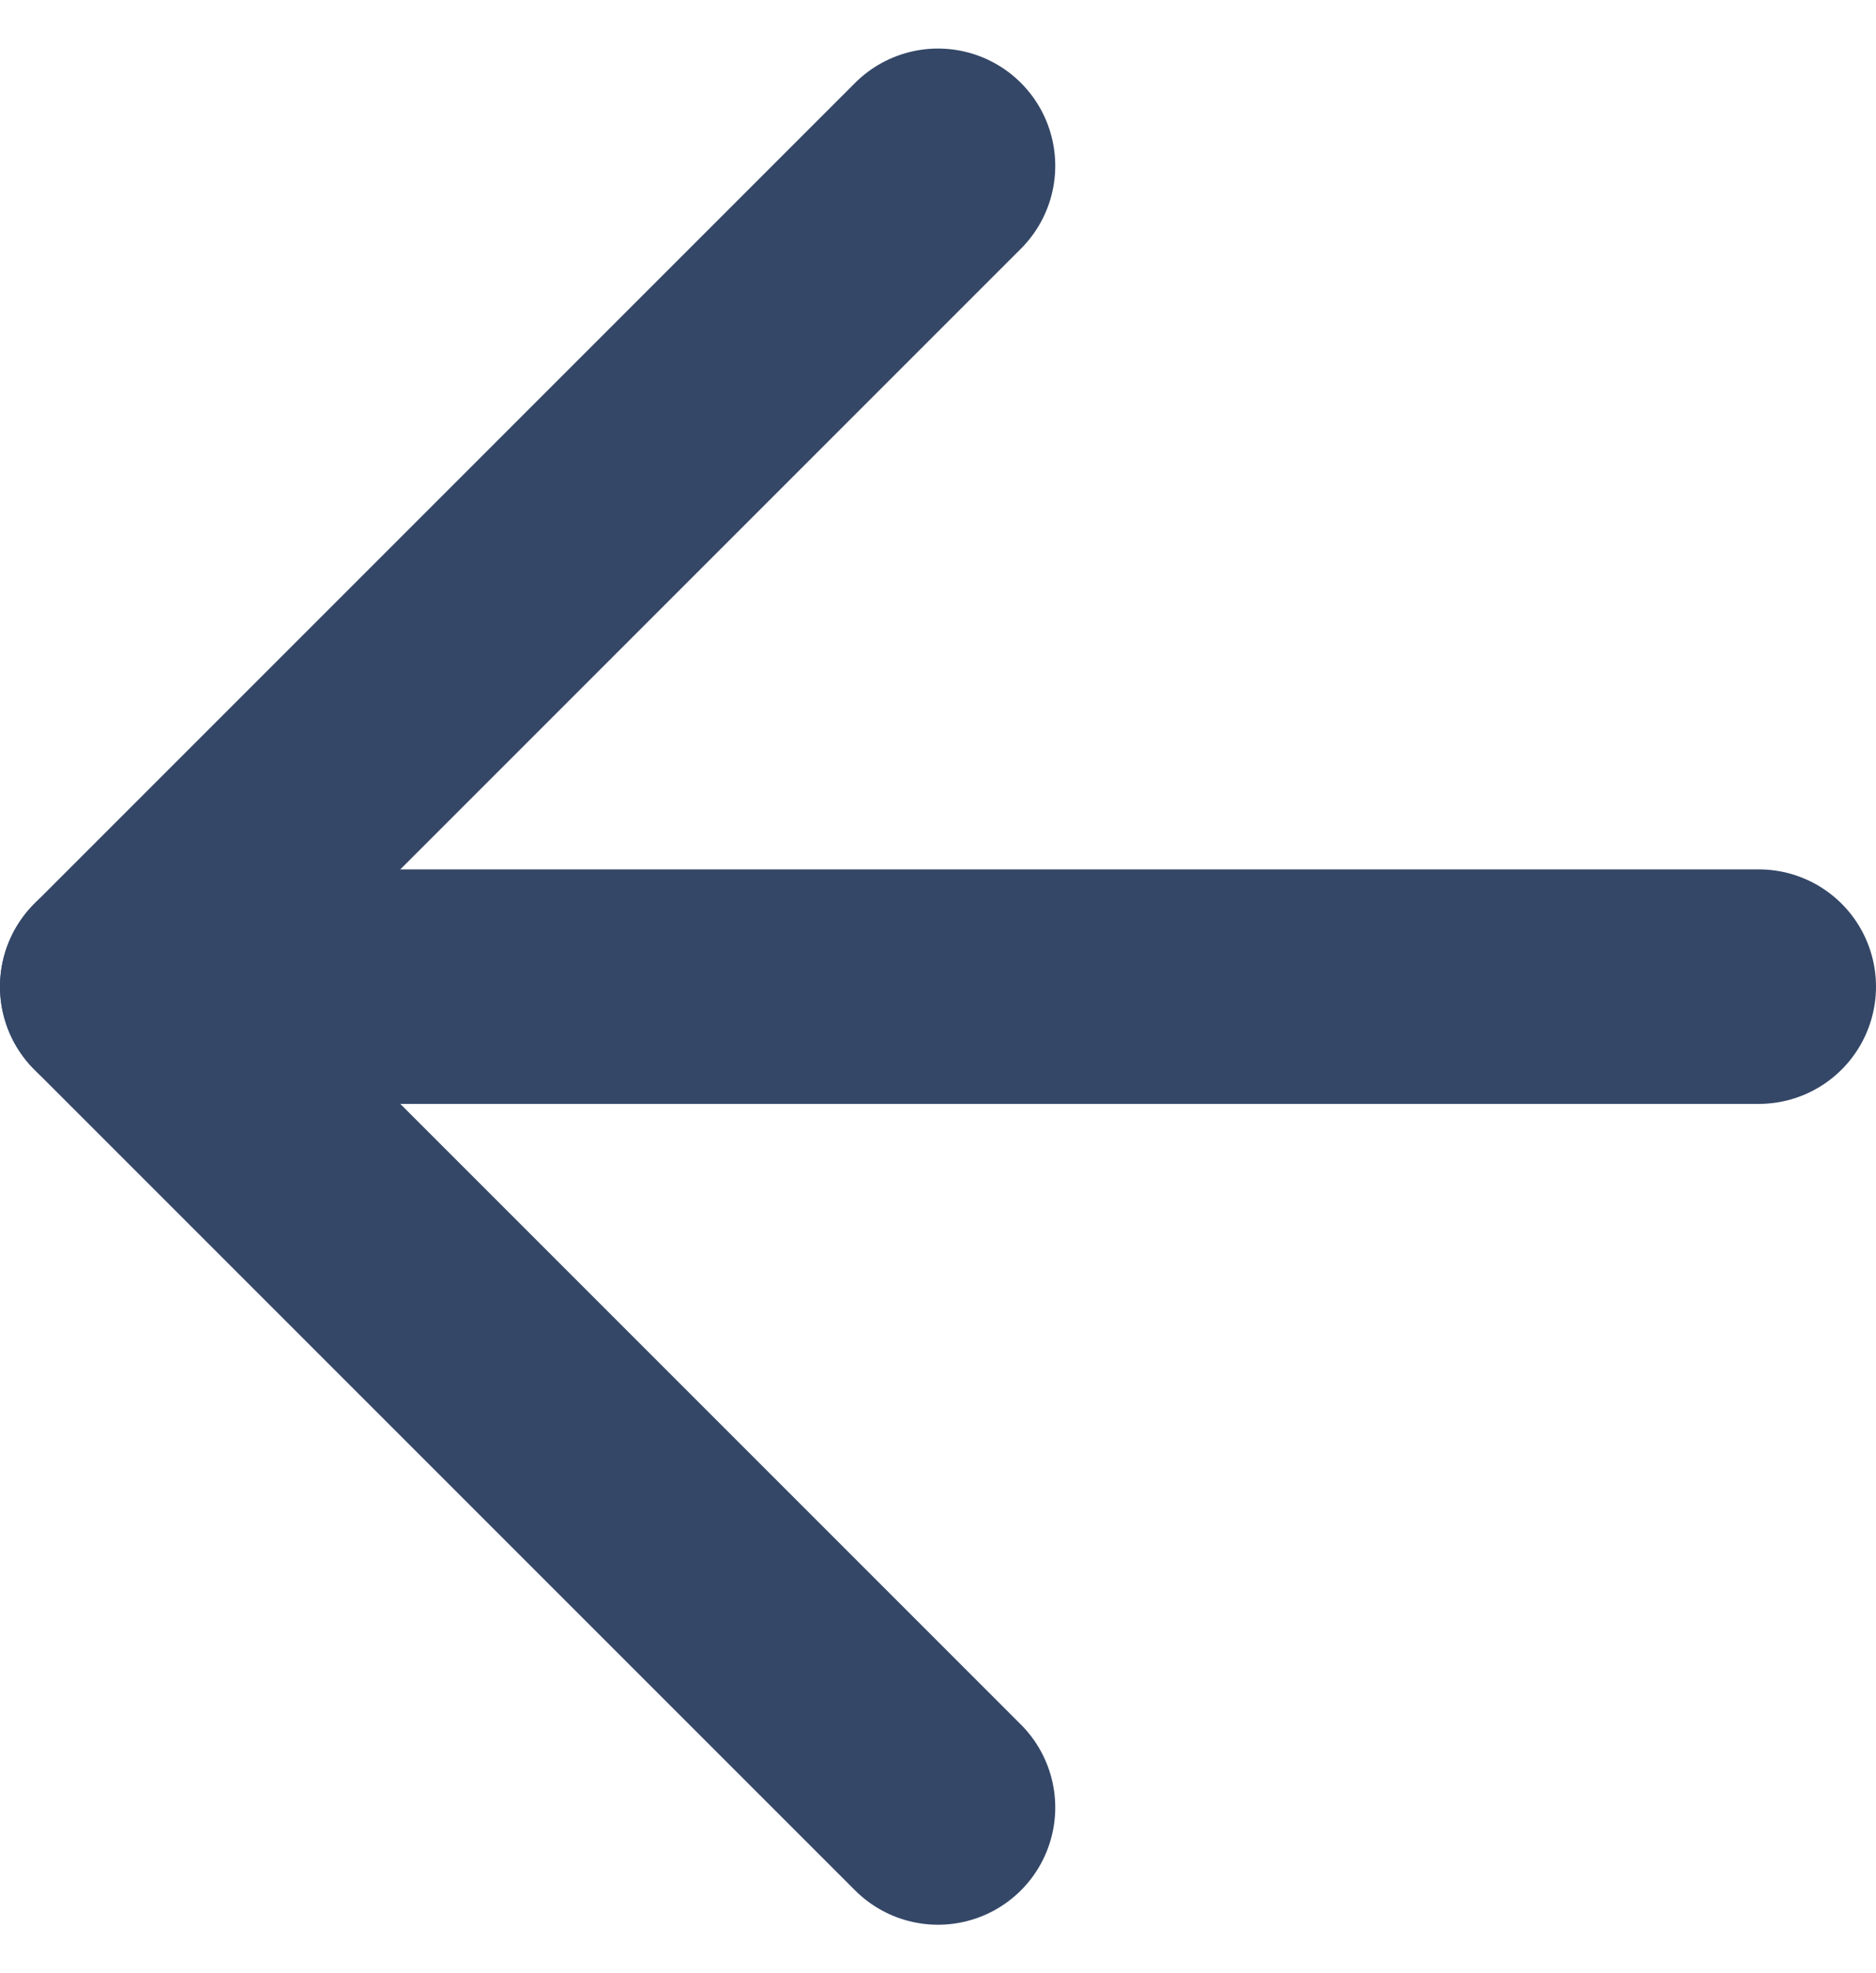
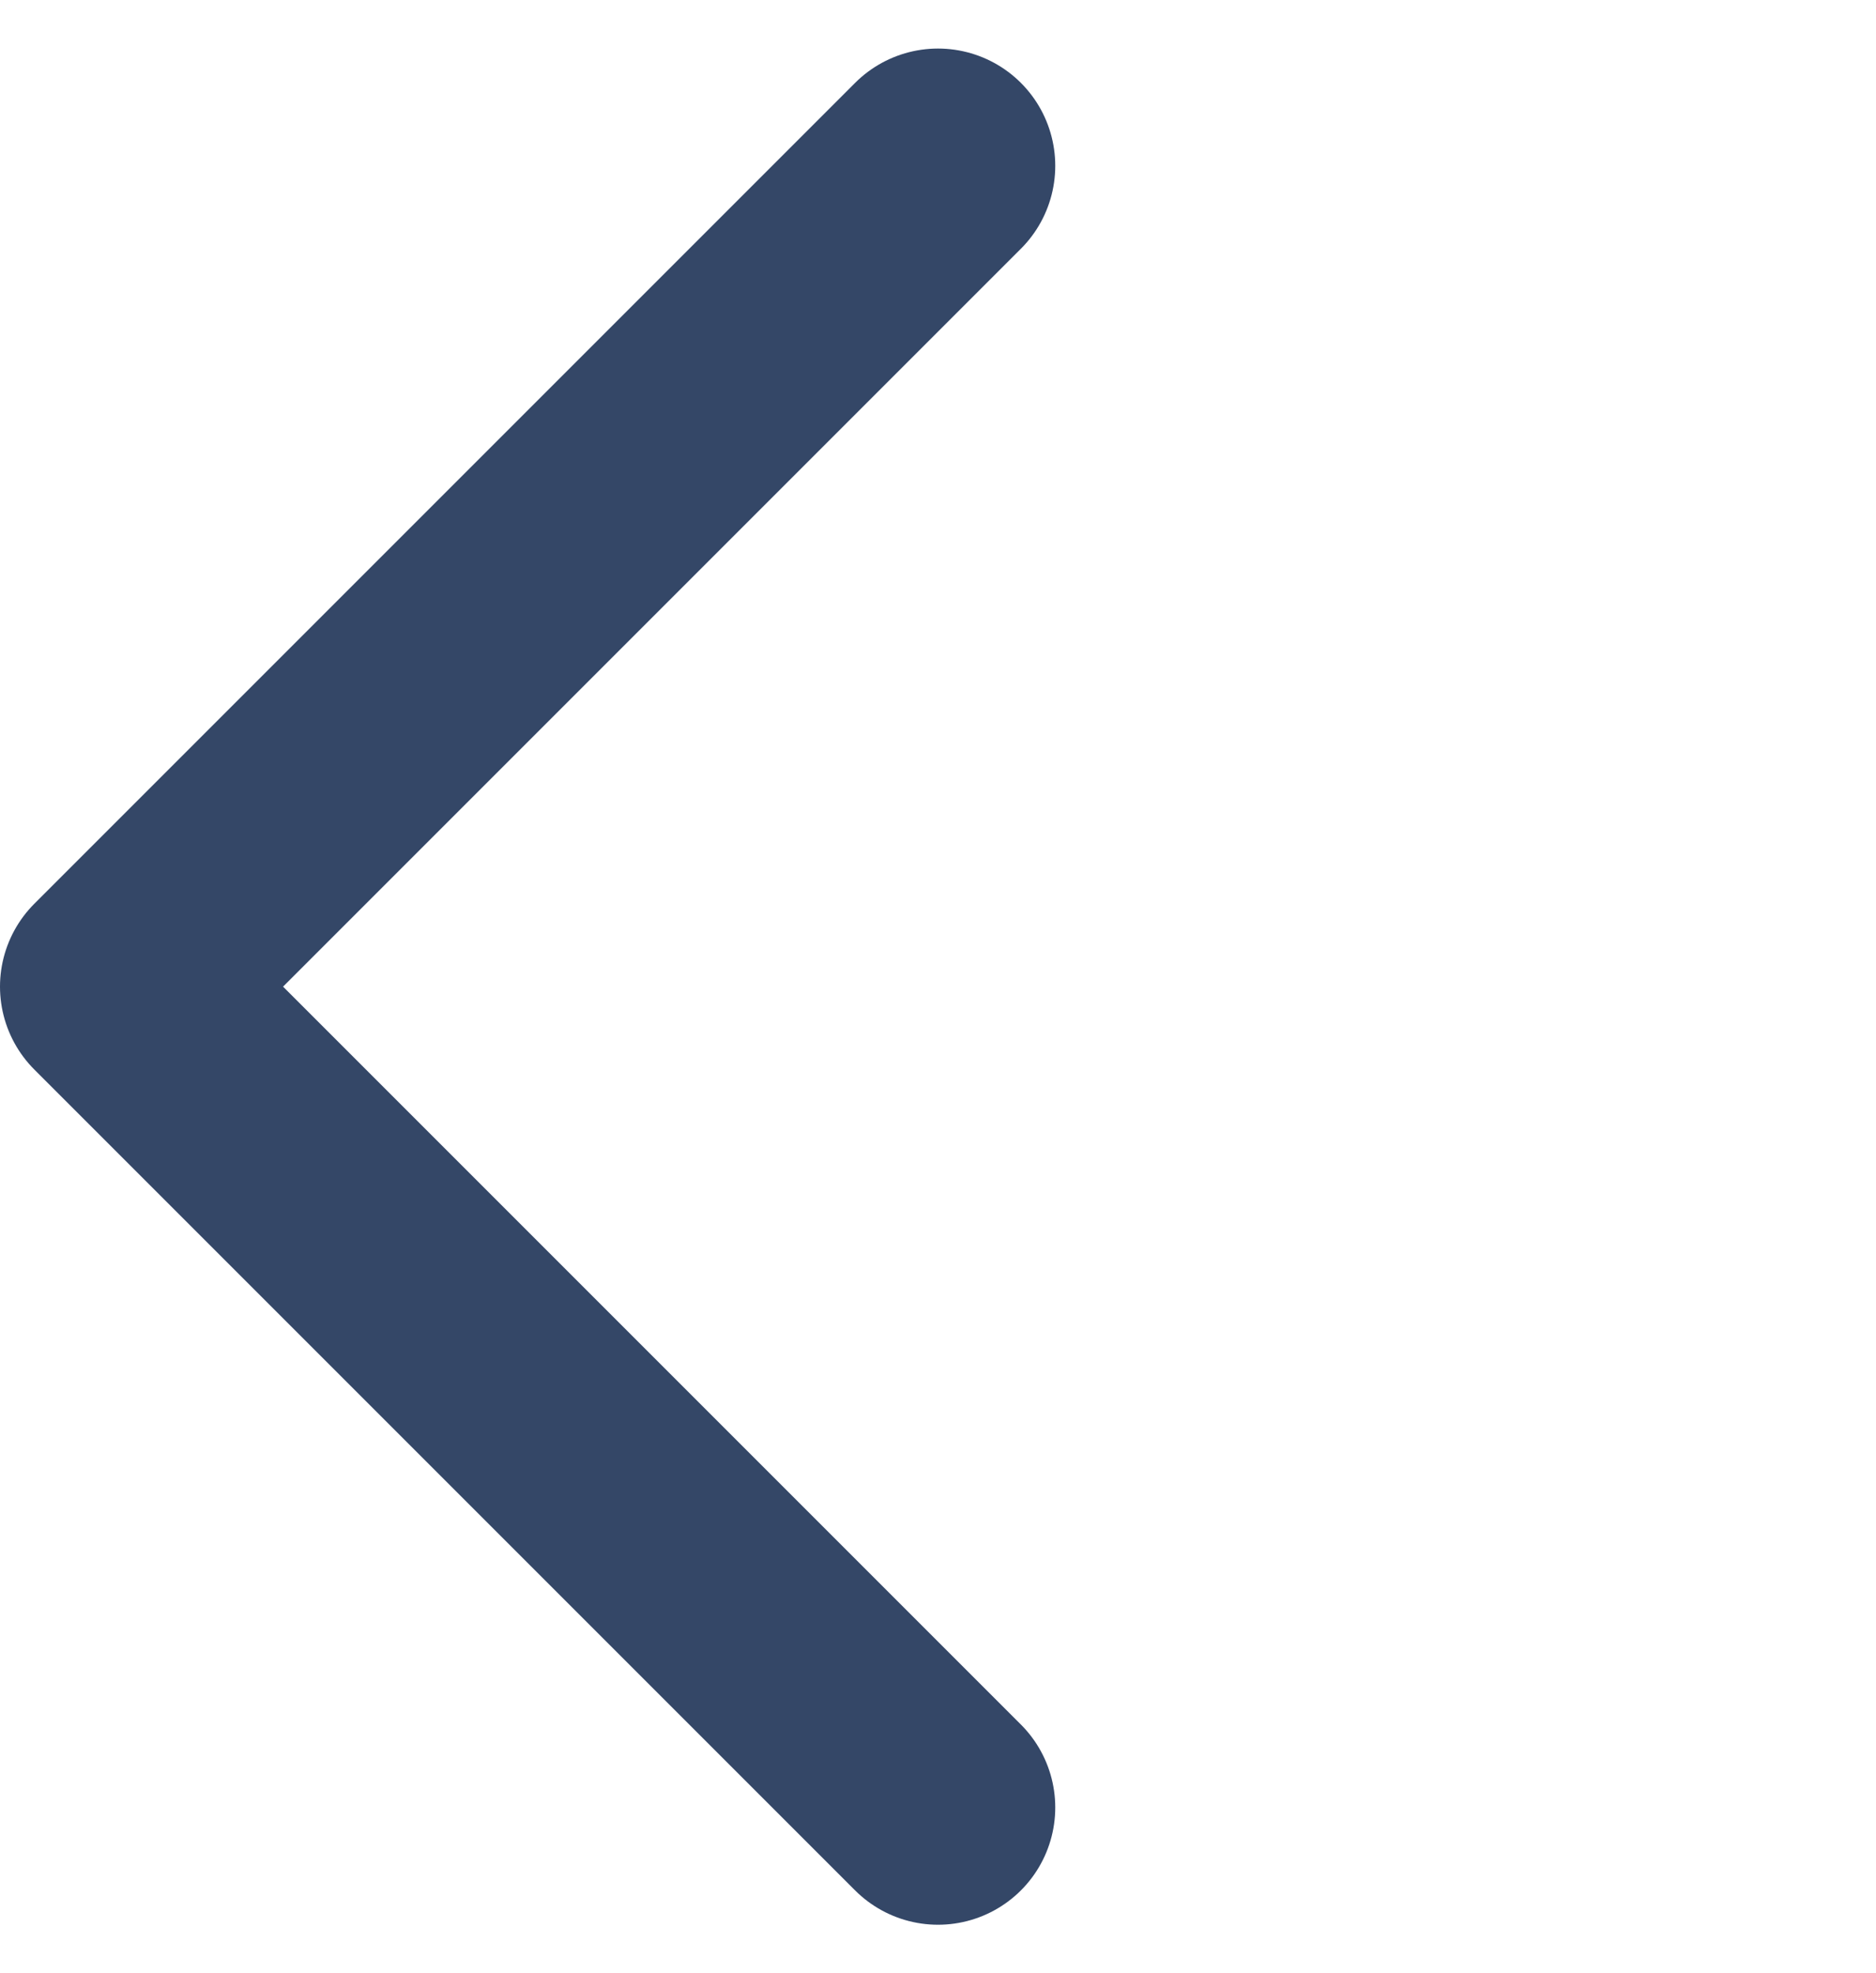
<svg xmlns="http://www.w3.org/2000/svg" width="16" height="16.828" viewBox="0 0 16 16.828">
  <g id="Icon-Next" transform="translate(1 1.414)">
-     <path id="Path_506" data-name="Path 506" d="M15,8H1" transform="translate(-1 -1)" fill="none" stroke="#344767" stroke-linecap="round" stroke-linejoin="round" stroke-width="2" />
    <path id="Path_507" data-name="Path 507" d="M15,1,8,8l7,7" transform="translate(-8 -1)" fill="none" stroke="#344767" stroke-linecap="round" stroke-linejoin="round" stroke-width="2" />
  </g>
</svg>